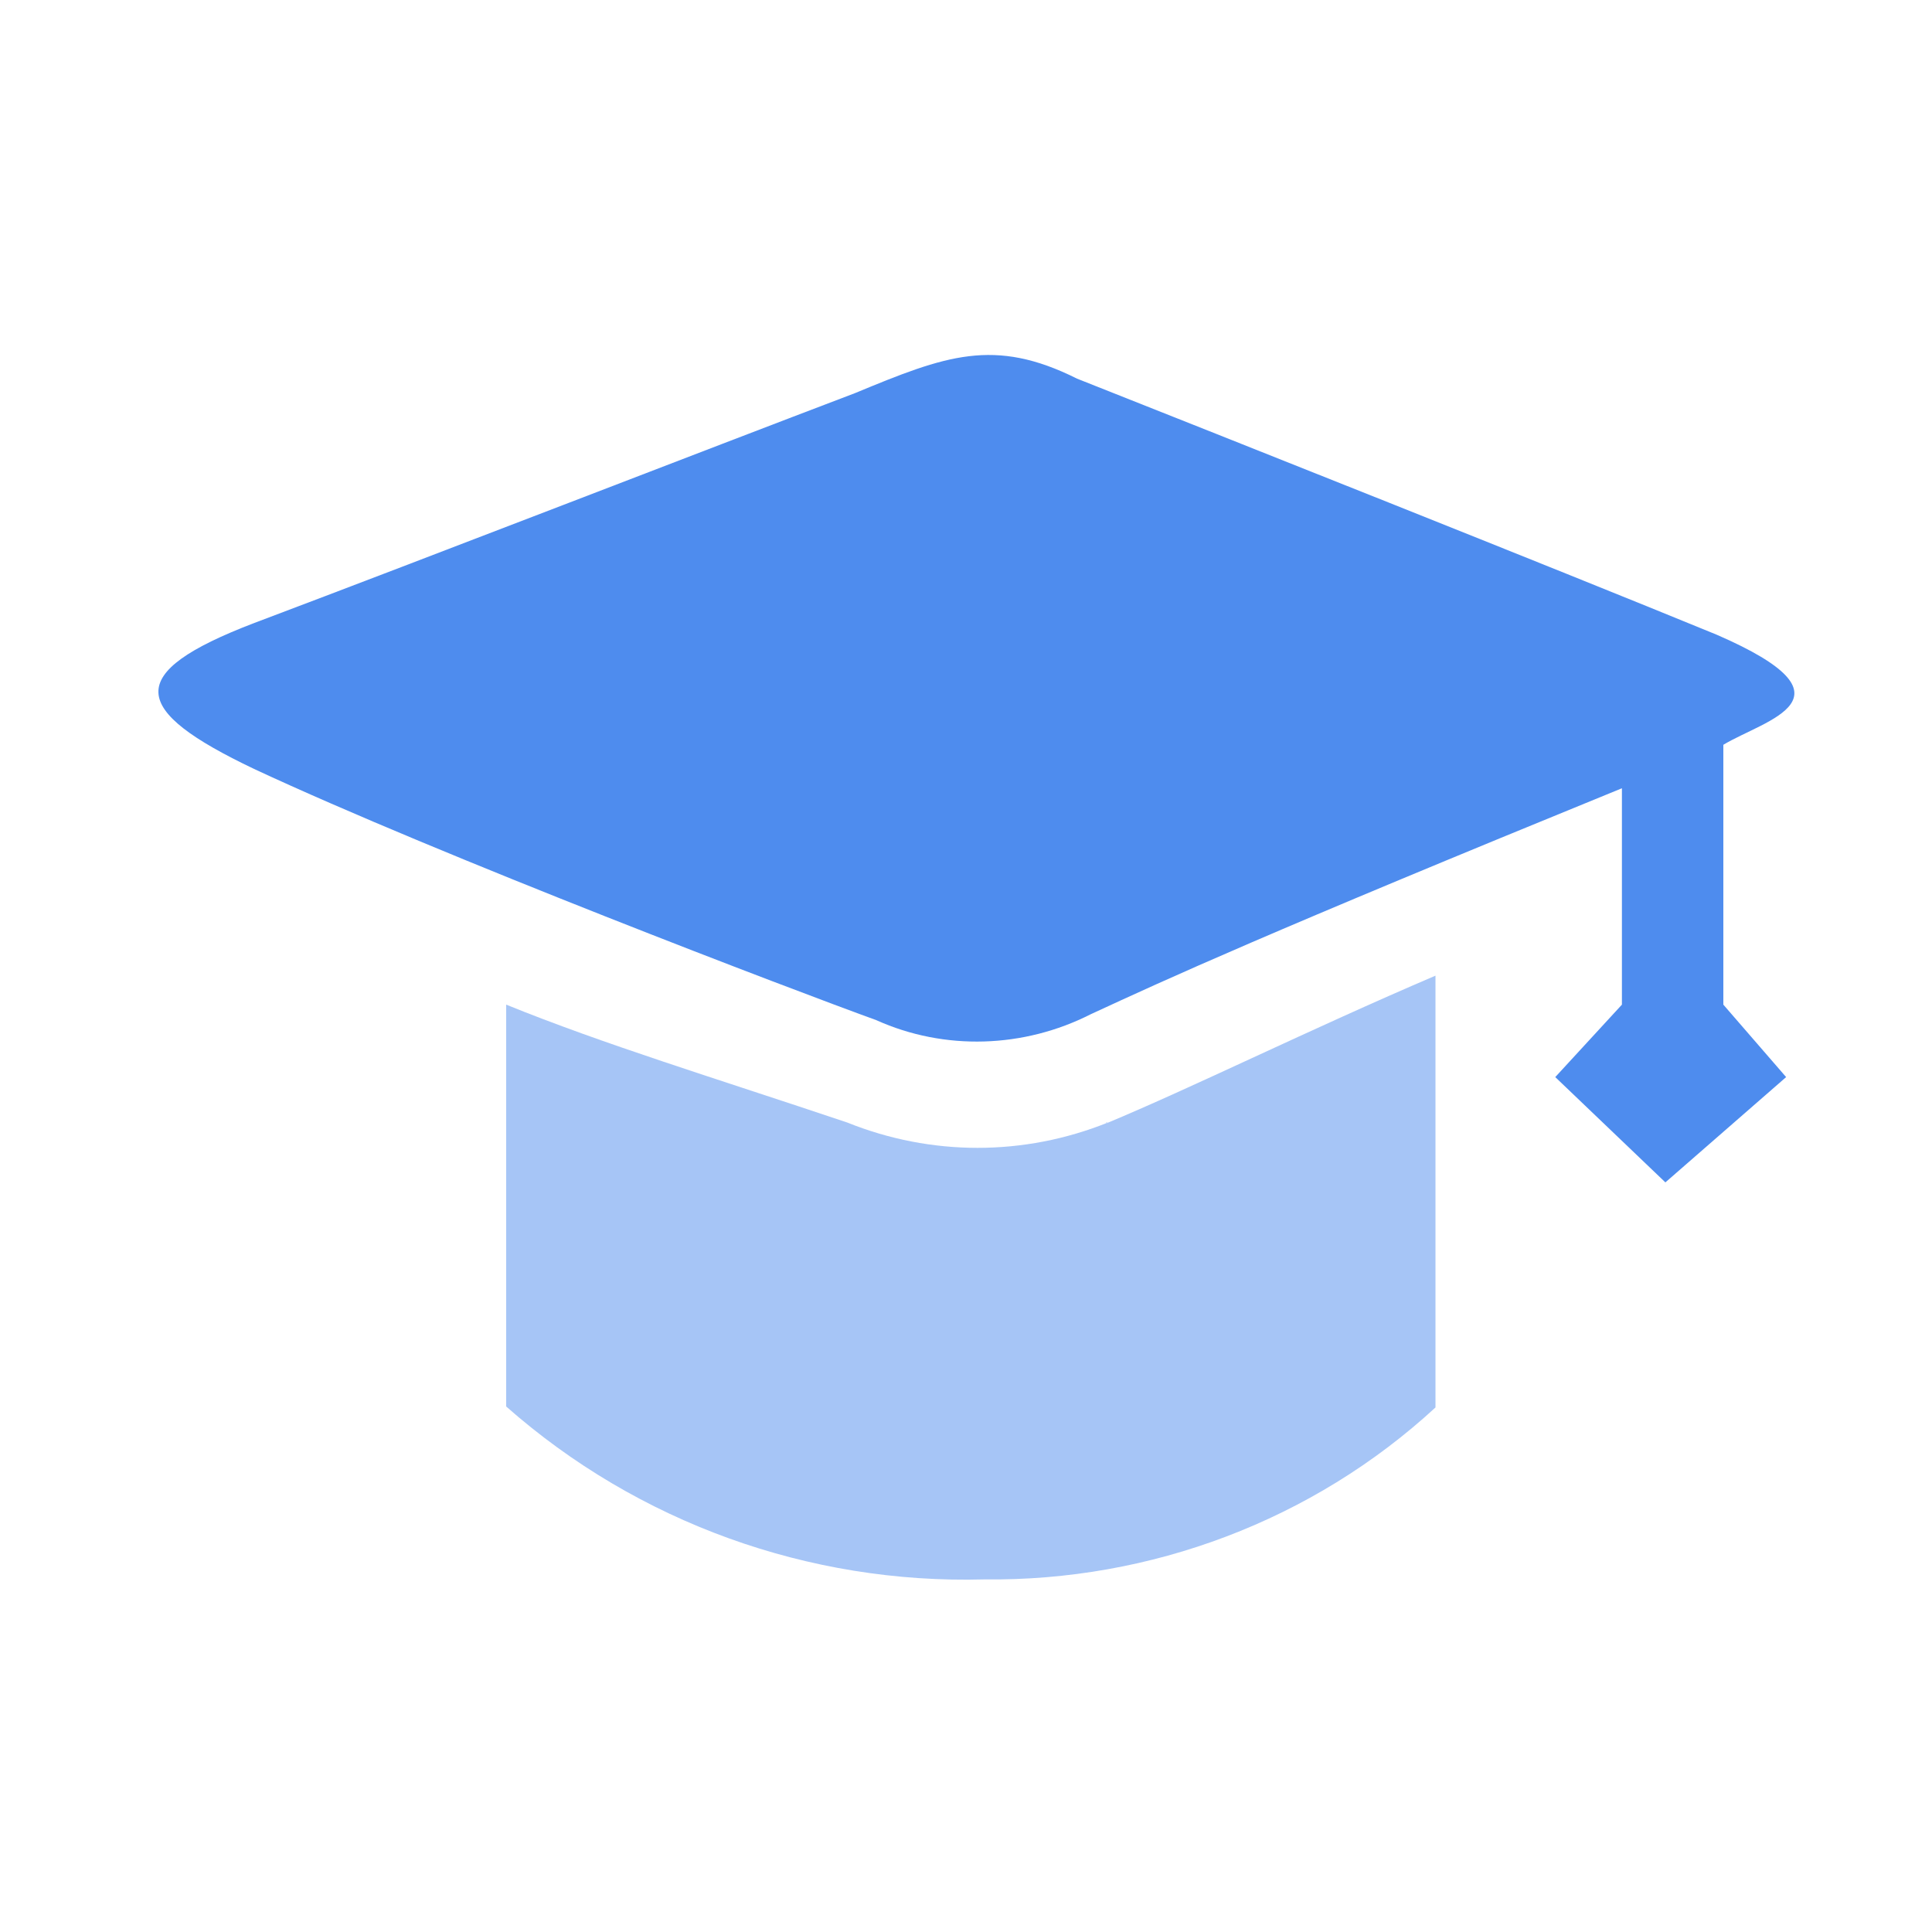
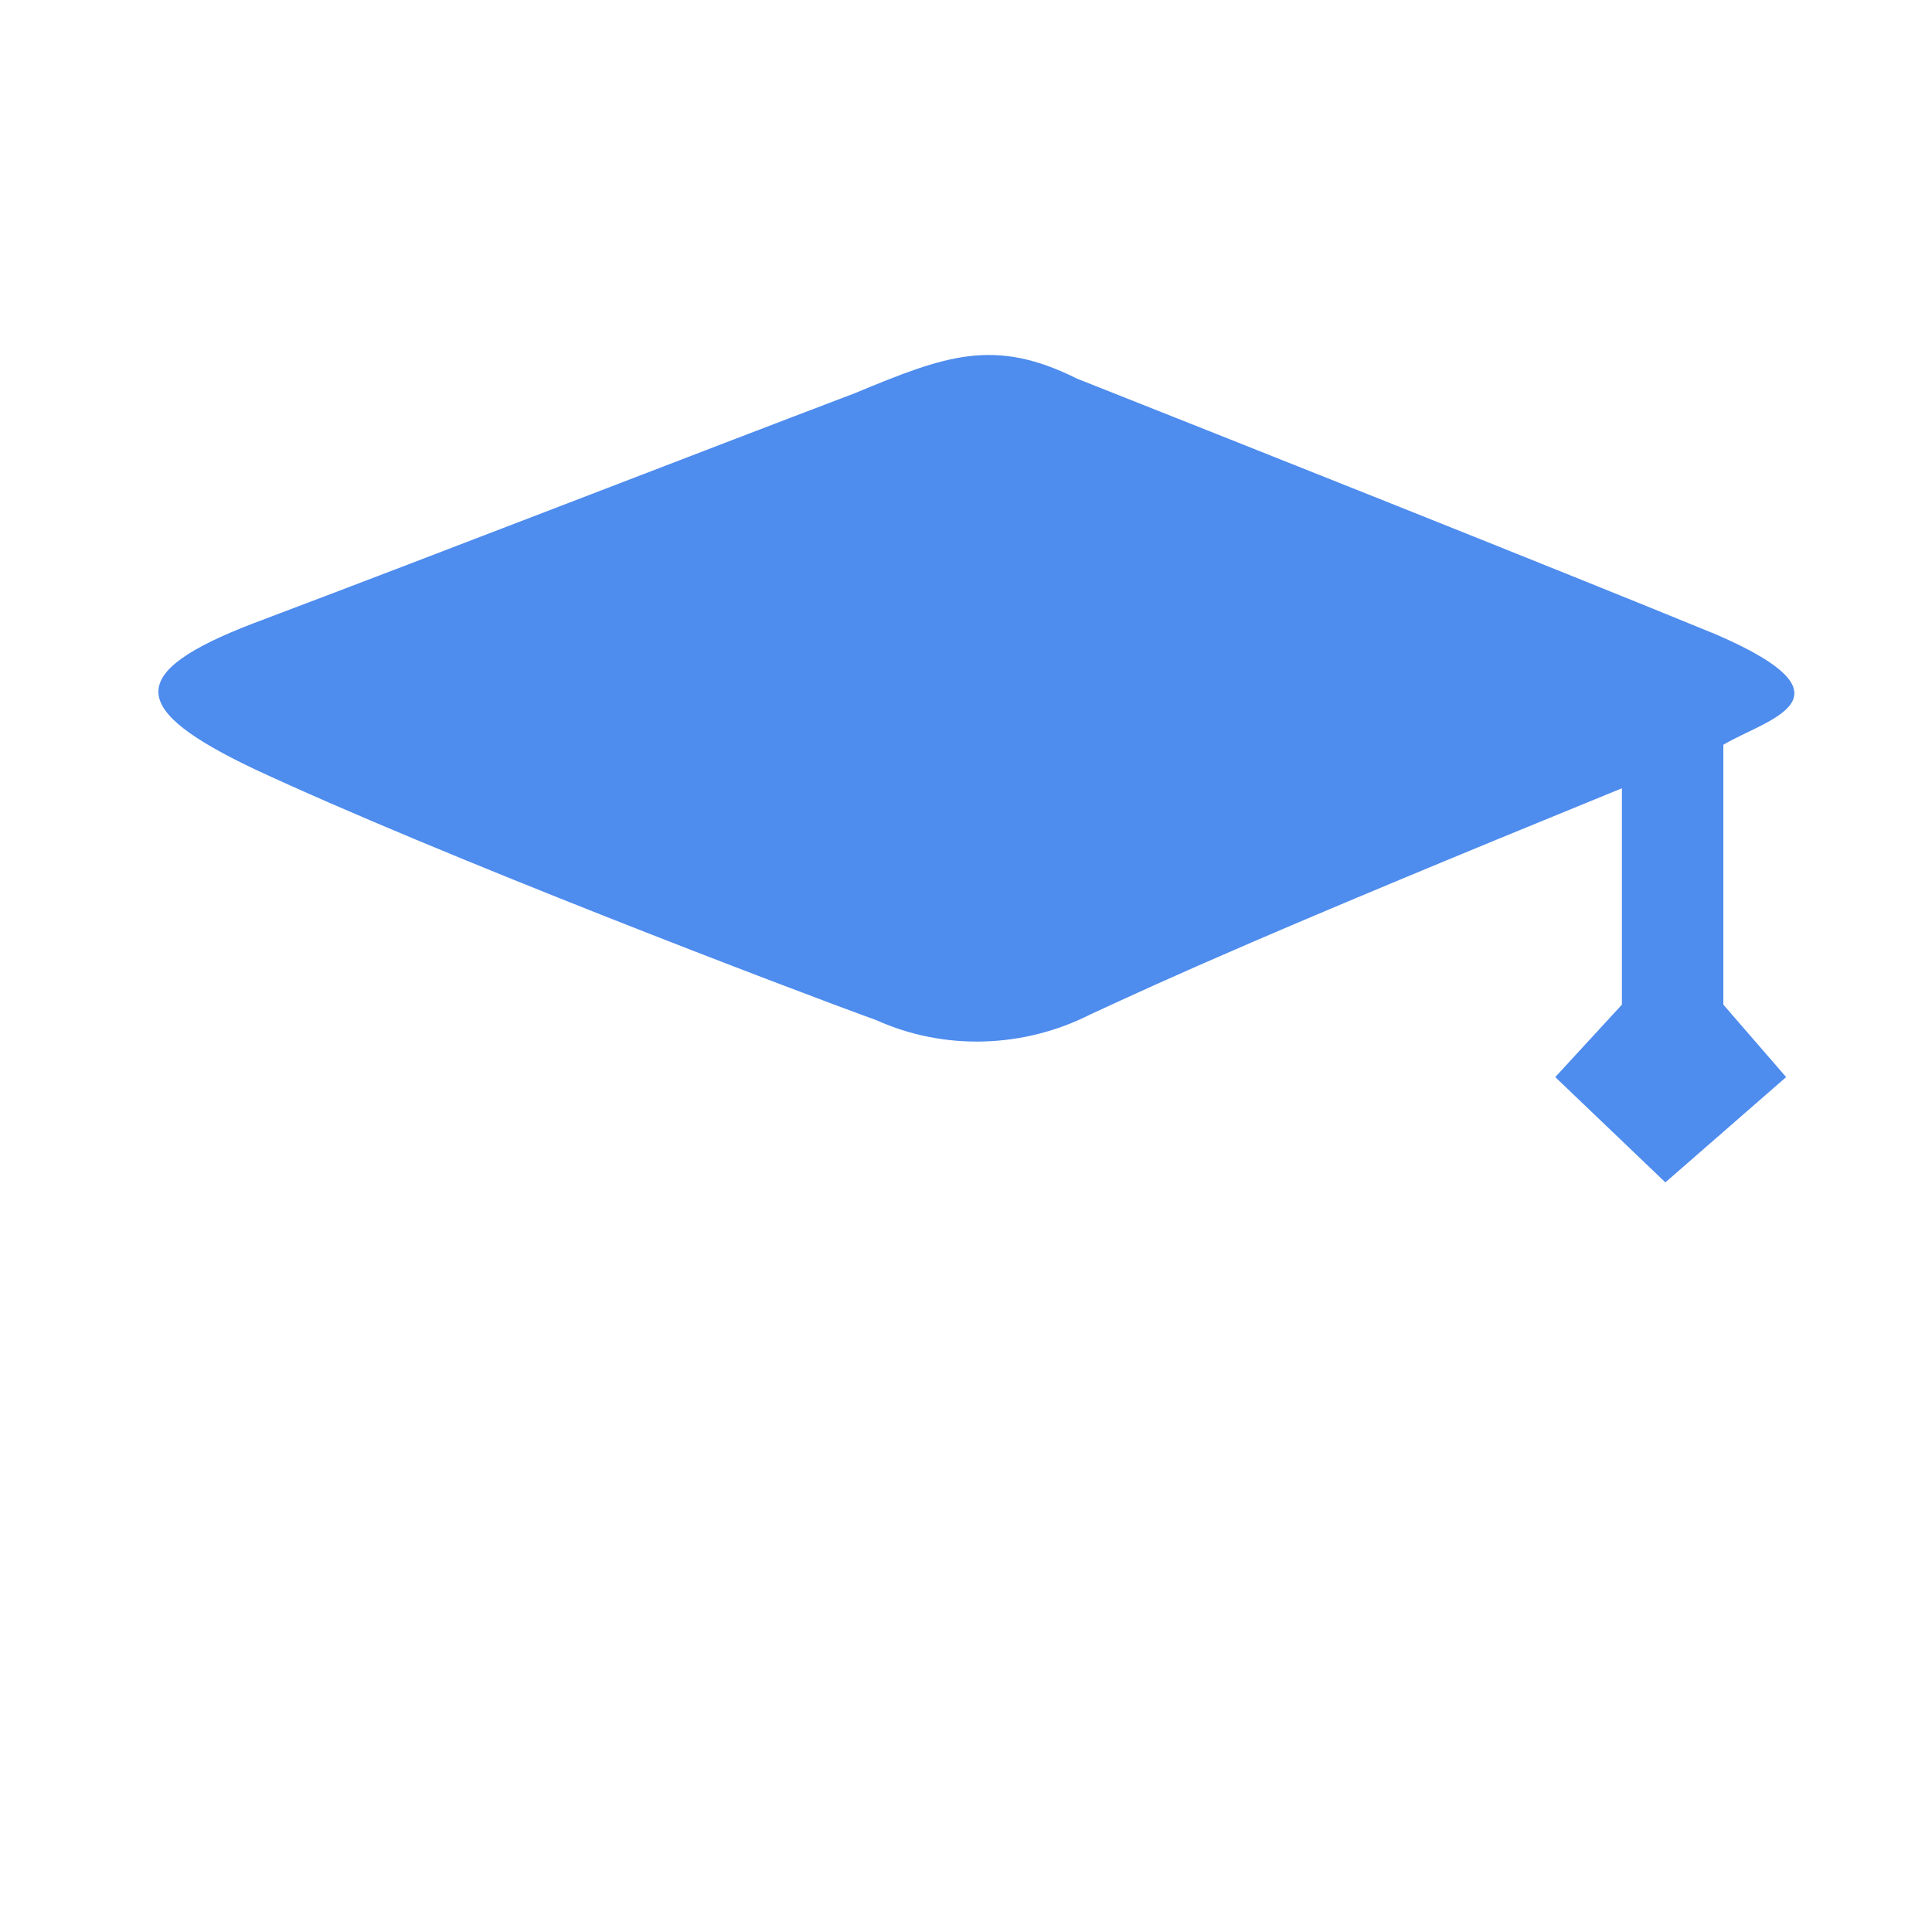
<svg xmlns="http://www.w3.org/2000/svg" version="1.1" id="图层_1" x="0px" y="0px" viewBox="0 0 200 200" style="enable-background:new 0 0 200 200;" xml:space="preserve">
  <style type="text/css">
	.st0{fill:none;}
	.st1{fill:#4E8CEE;}
	.st2{fill:#A6C5F6;}
</style>
  <title>tilte-icon05</title>
-   <rect x="37.5" y="28.1" class="st0" width="124.9" height="144.1" />
  <g>
    <path class="st1" d="M178.4,77.1v26.9l6.5,7.5l-12.5,10.9L161,111.5l6.9-7.5V81.6c-37,15.1-47,19.7-55,23.4   c-6.9,3.5-15.1,3.8-22.2,0.6c-8.3-3-45.1-17-64.4-26c-12.8-6.1-13.6-9.9,0-15.1c18.3-6.9,46.4-17.8,62.2-23.8   c9.4-3.9,14.4-5.8,23-1.5c15.4,6.1,48.9,19.4,66.2,26.5C192.9,72.3,182.7,74.5,178.4,77.1z" />
-     <path class="st2" d="M114.5,116.3c8.9-3.7,21-9.7,34.1-15.3v44.7c-12.7,11.7-29.5,18-46.7,17.8c-18.2,0.5-35.9-5.9-49.5-17.9v-41.6   c10.1,4.1,21.6,7.6,35.3,12.2c8.7,3.5,18.3,3.5,27,0H114.5z" />
  </g>
</svg>